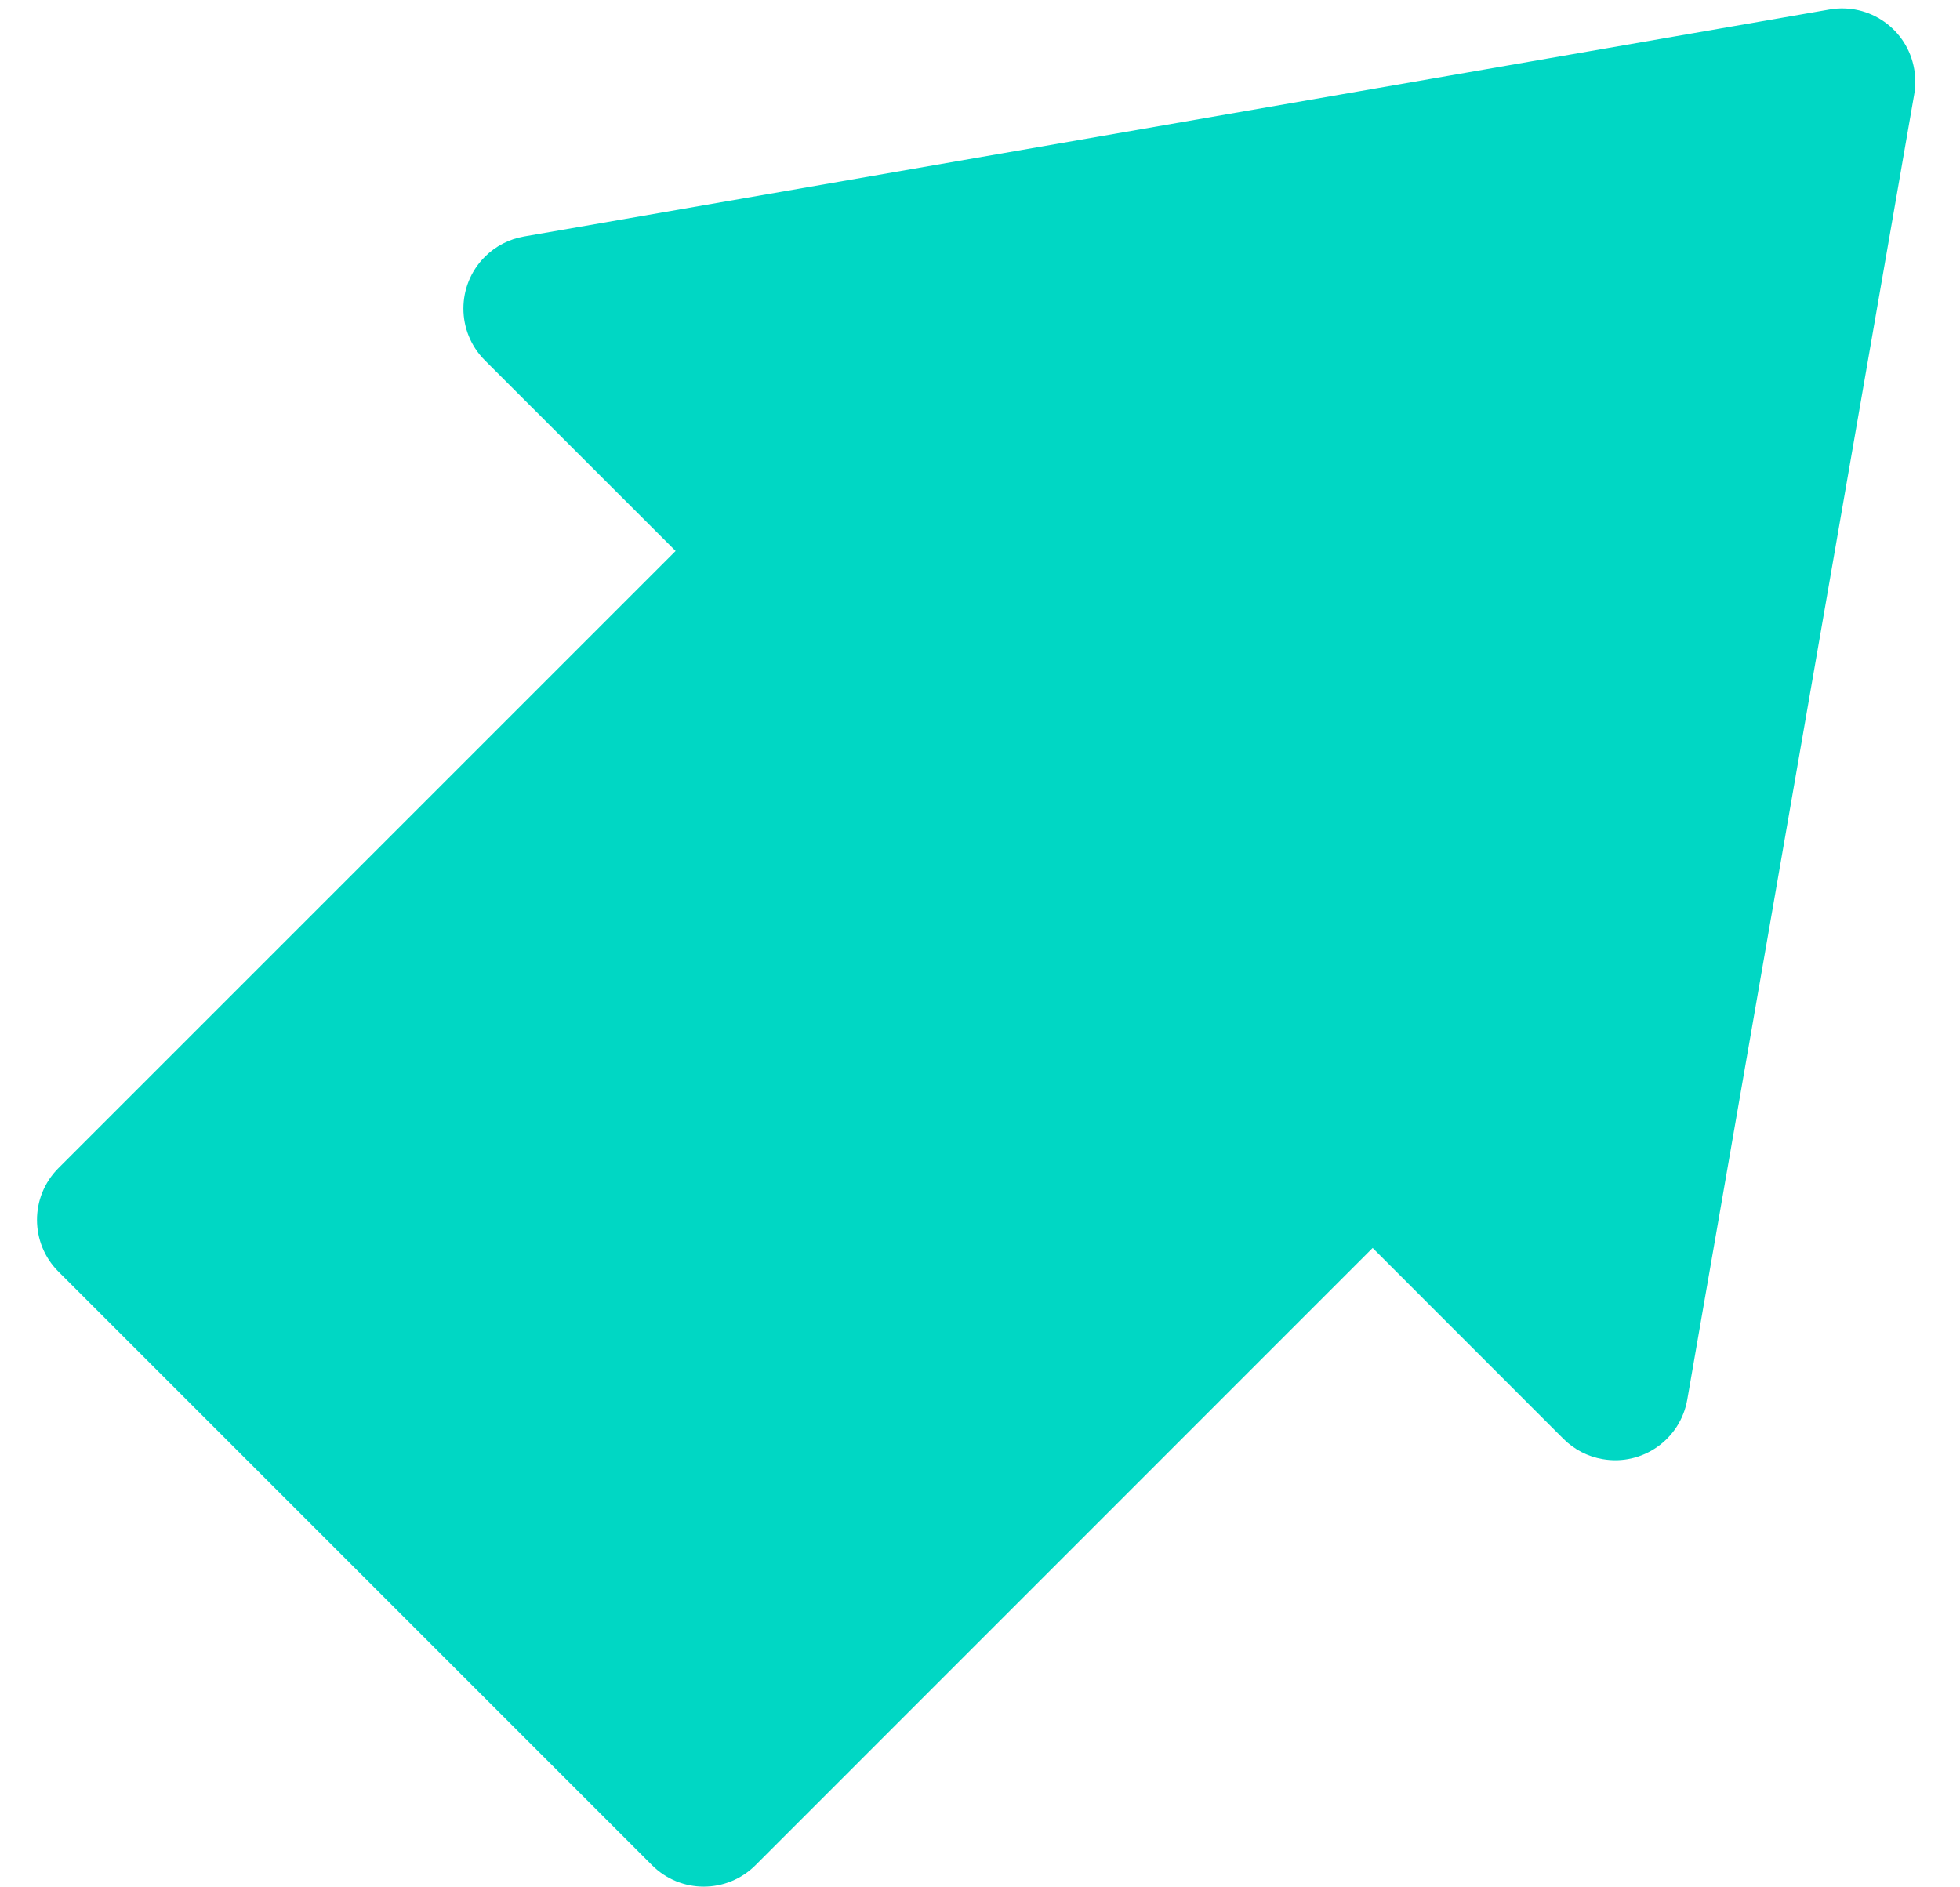
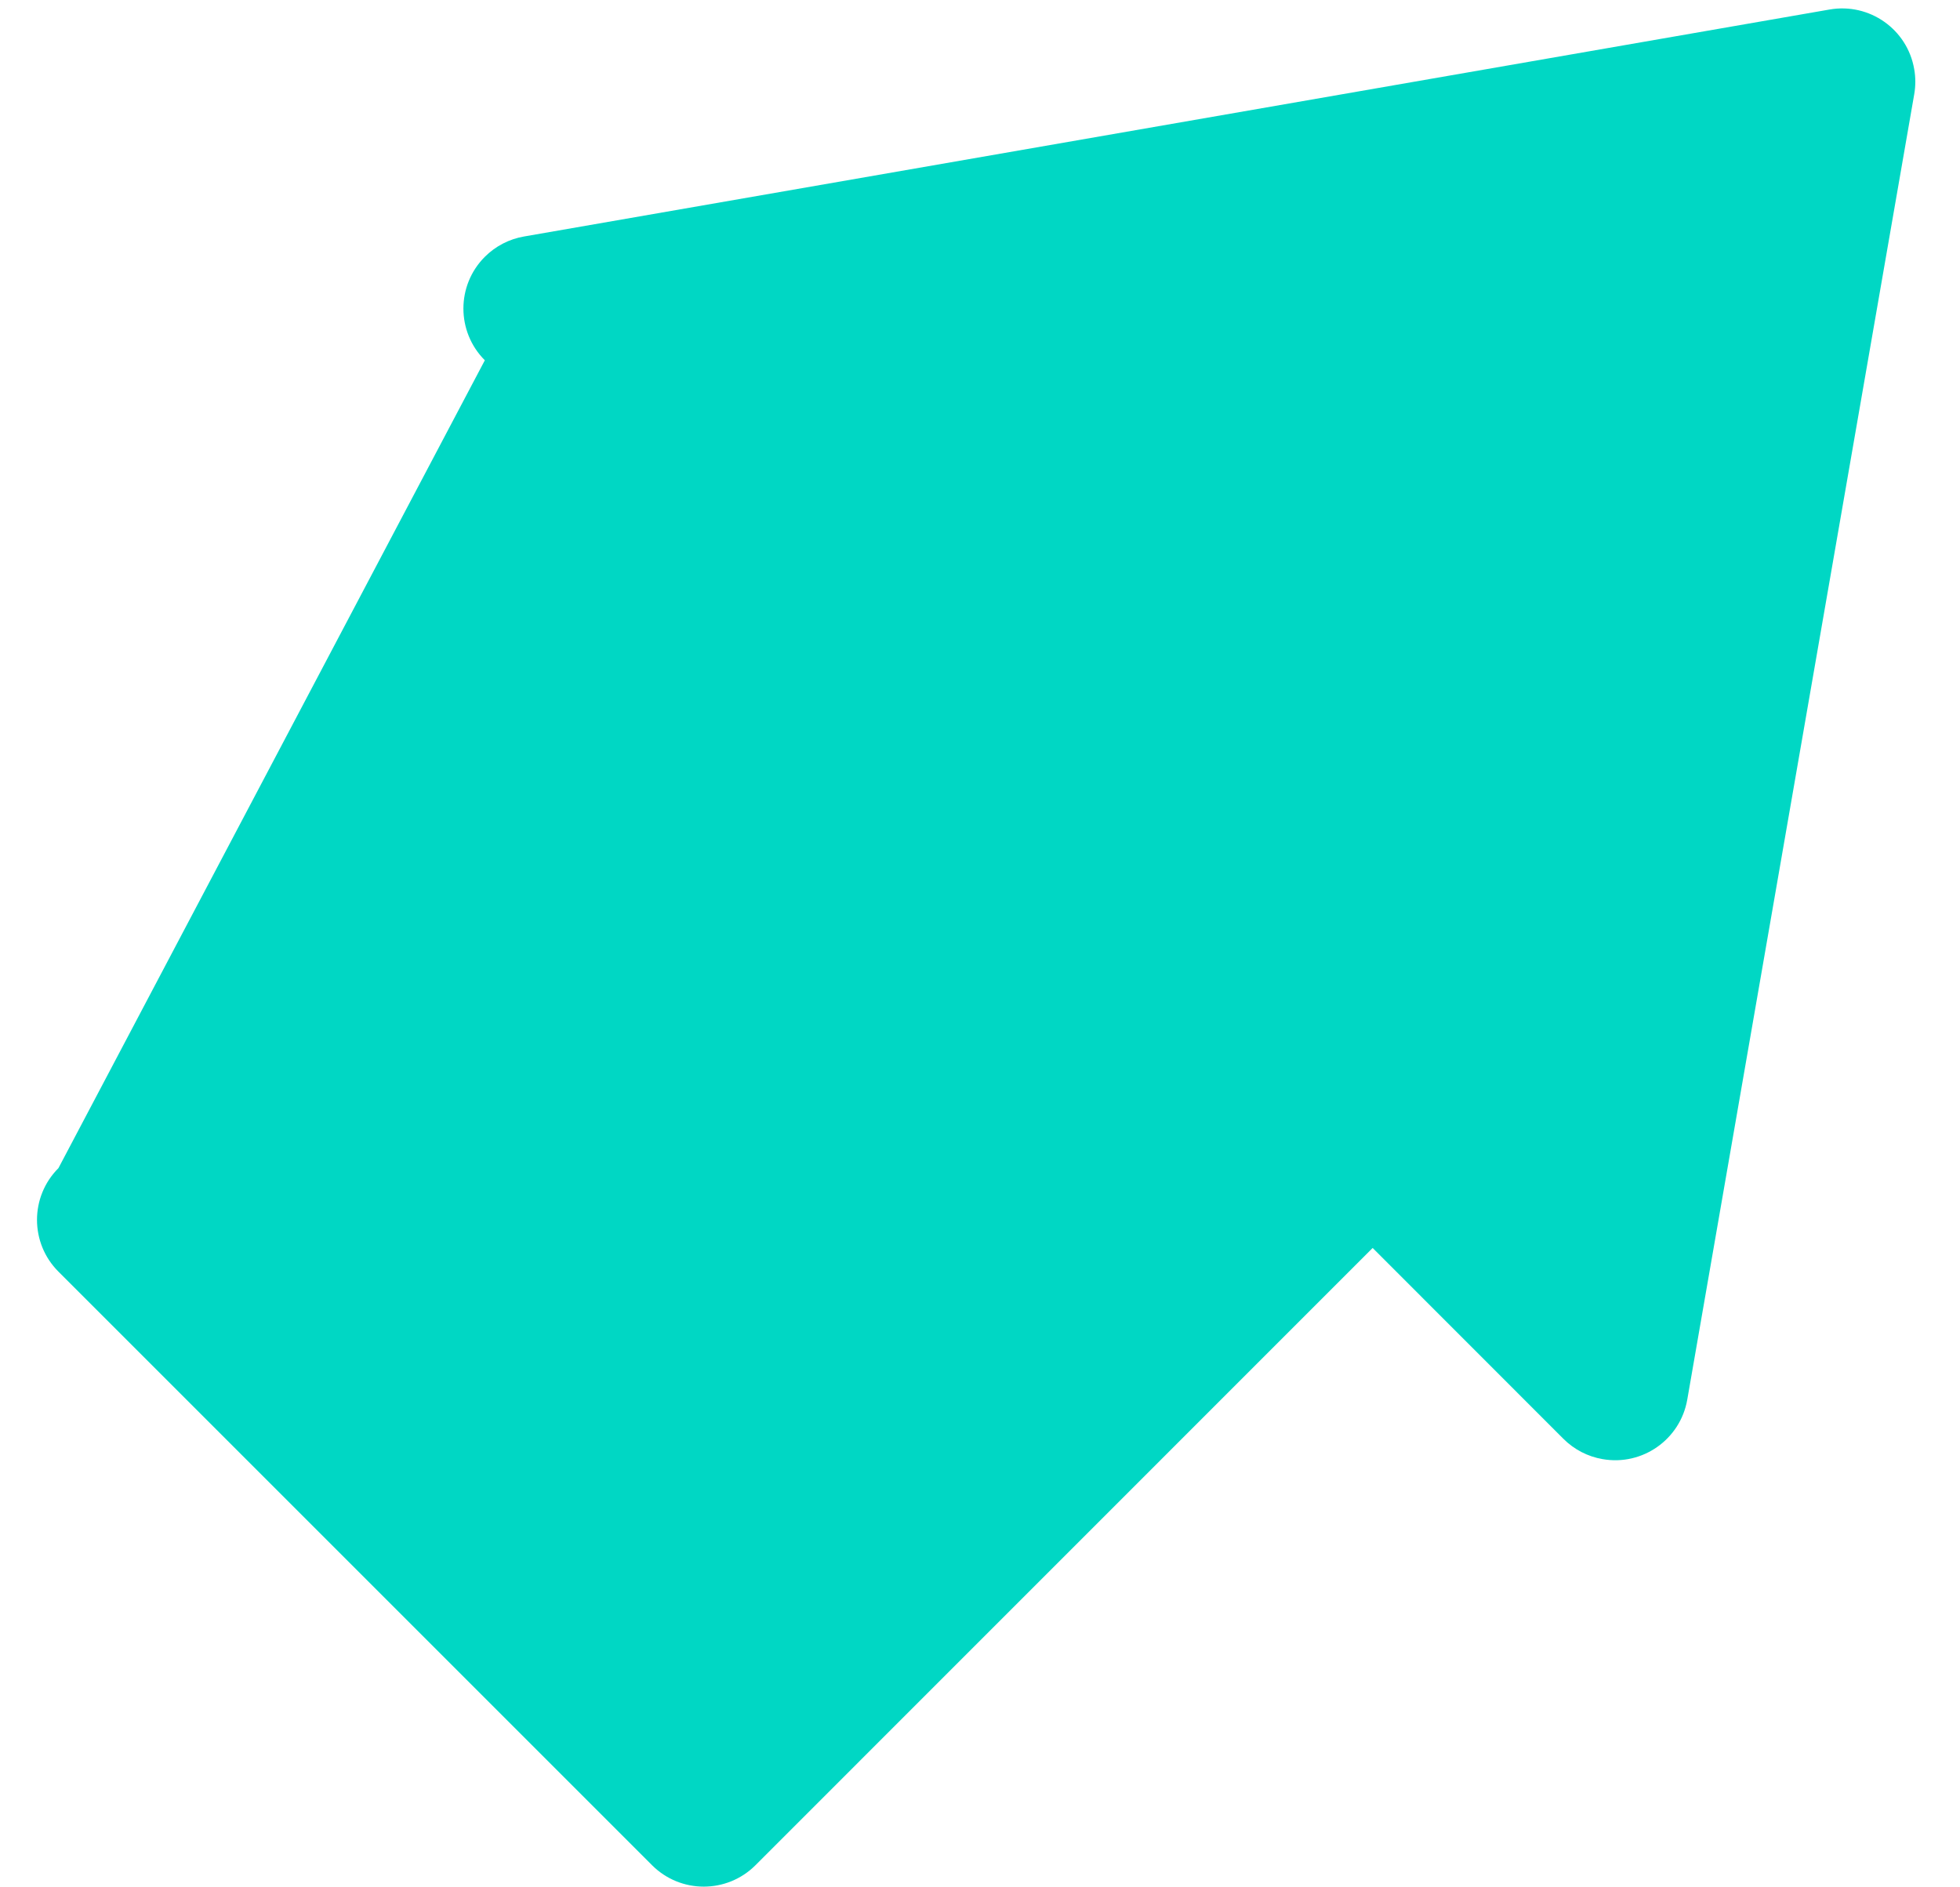
<svg xmlns="http://www.w3.org/2000/svg" version="1.1" viewBox="0 0 27 26" height="26px" width="27px">
  <title>increase arrow</title>
  <g fill-rule="evenodd" fill="none" stroke-width="1" stroke="none" id="Page-1">
    <g fill="#00D7C4" transform="translate(-37, -893)" id="Artboard-Copy-11">
      <g transform="translate(0, 743)" id="big-numbers">
        <g transform="translate(33.762, 142.262)" id="Group-4">
-           <path transform="translate(18.738, 18.738) rotate(45) translate(-18.738, -18.738)" id="increase-arrow" d="M19.318,3.947 C19.413,4.013 19.496,4.096 19.563,4.191 L30.069,19.119 C30.389,19.574 30.28,20.203 29.824,20.523 C29.655,20.643 29.452,20.707 29.244,20.707 L25.527,20.706 L25.528,32.73 C25.528,33.287 25.077,33.738 24.52,33.738 L12.956,33.738 C12.4,33.738 11.948,33.287 11.948,32.73 L11.948,20.706 L8.232,20.707 C7.676,20.707 7.224,20.256 7.224,19.699 C7.224,19.491 7.288,19.289 7.408,19.119 L17.914,4.191 C18.234,3.736 18.863,3.626 19.318,3.947 Z" />
+           <path transform="translate(18.738, 18.738) rotate(45) translate(-18.738, -18.738)" id="increase-arrow" d="M19.318,3.947 C19.413,4.013 19.496,4.096 19.563,4.191 L30.069,19.119 C30.389,19.574 30.28,20.203 29.824,20.523 C29.655,20.643 29.452,20.707 29.244,20.707 L25.527,20.706 L25.528,32.73 C25.528,33.287 25.077,33.738 24.52,33.738 L12.956,33.738 C12.4,33.738 11.948,33.287 11.948,32.73 L8.232,20.707 C7.676,20.707 7.224,20.256 7.224,19.699 C7.224,19.491 7.288,19.289 7.408,19.119 L17.914,4.191 C18.234,3.736 18.863,3.626 19.318,3.947 Z" />
        </g>
      </g>
    </g>
  </g>
</svg>